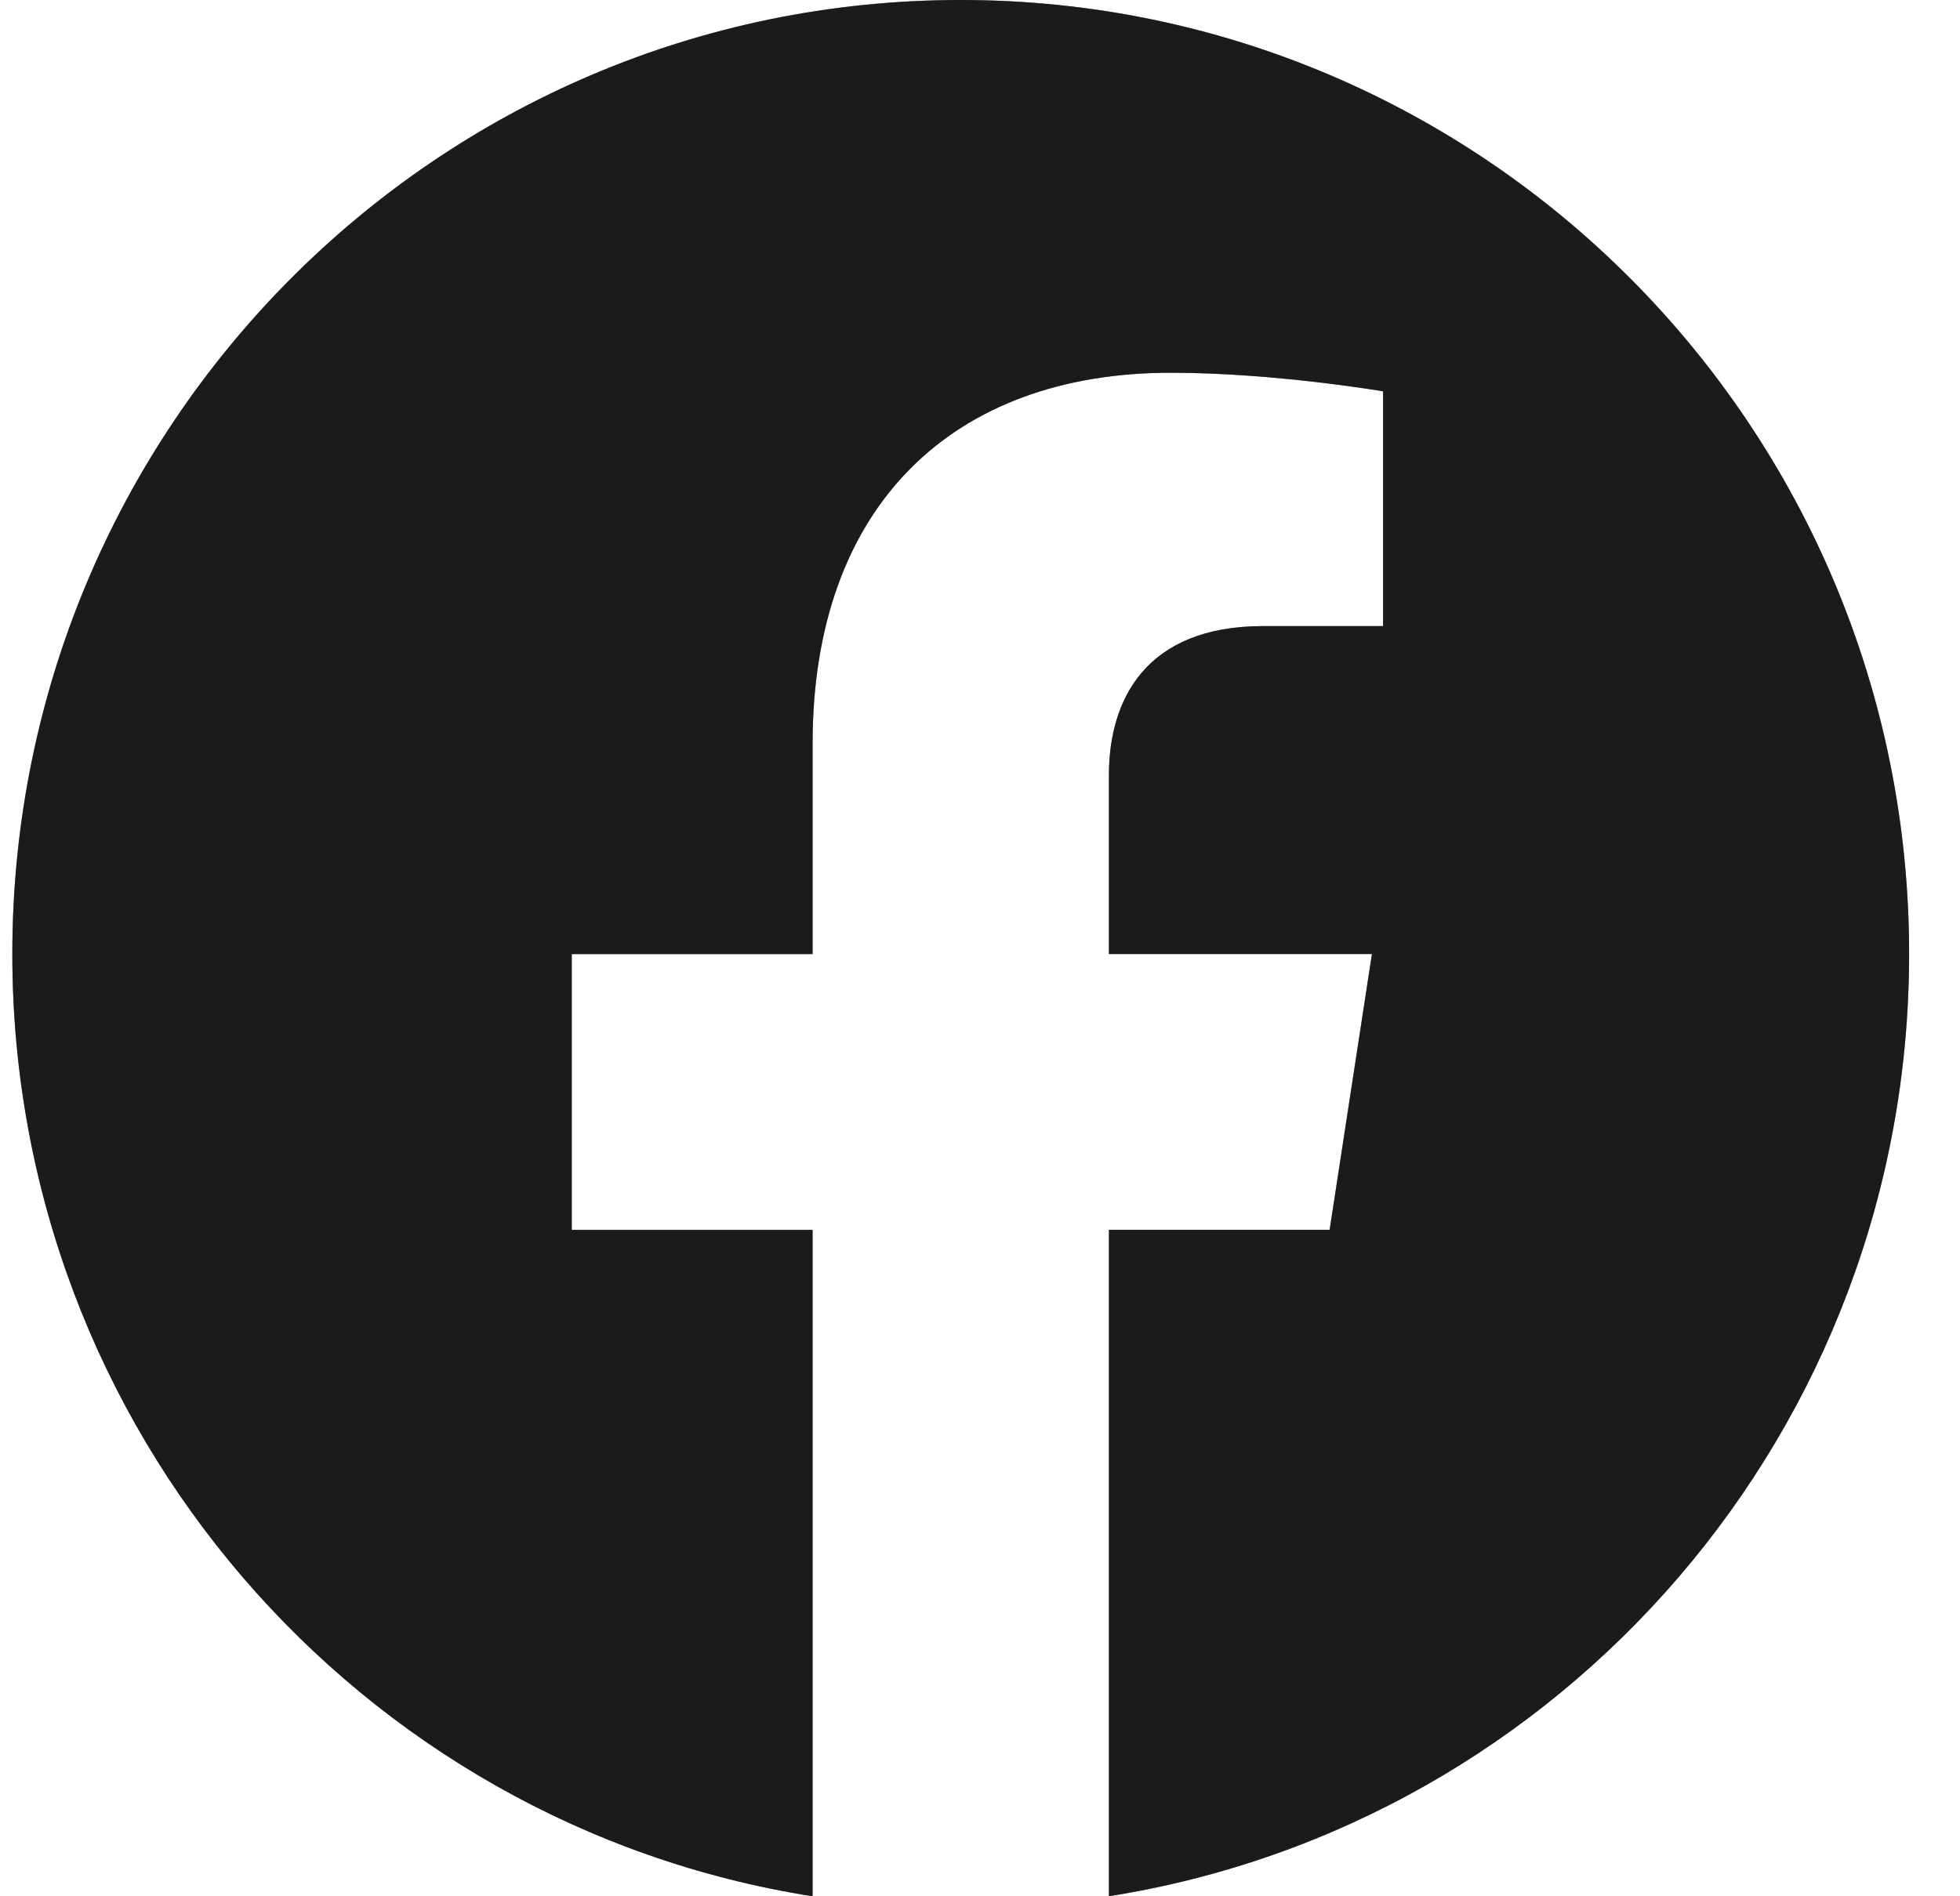
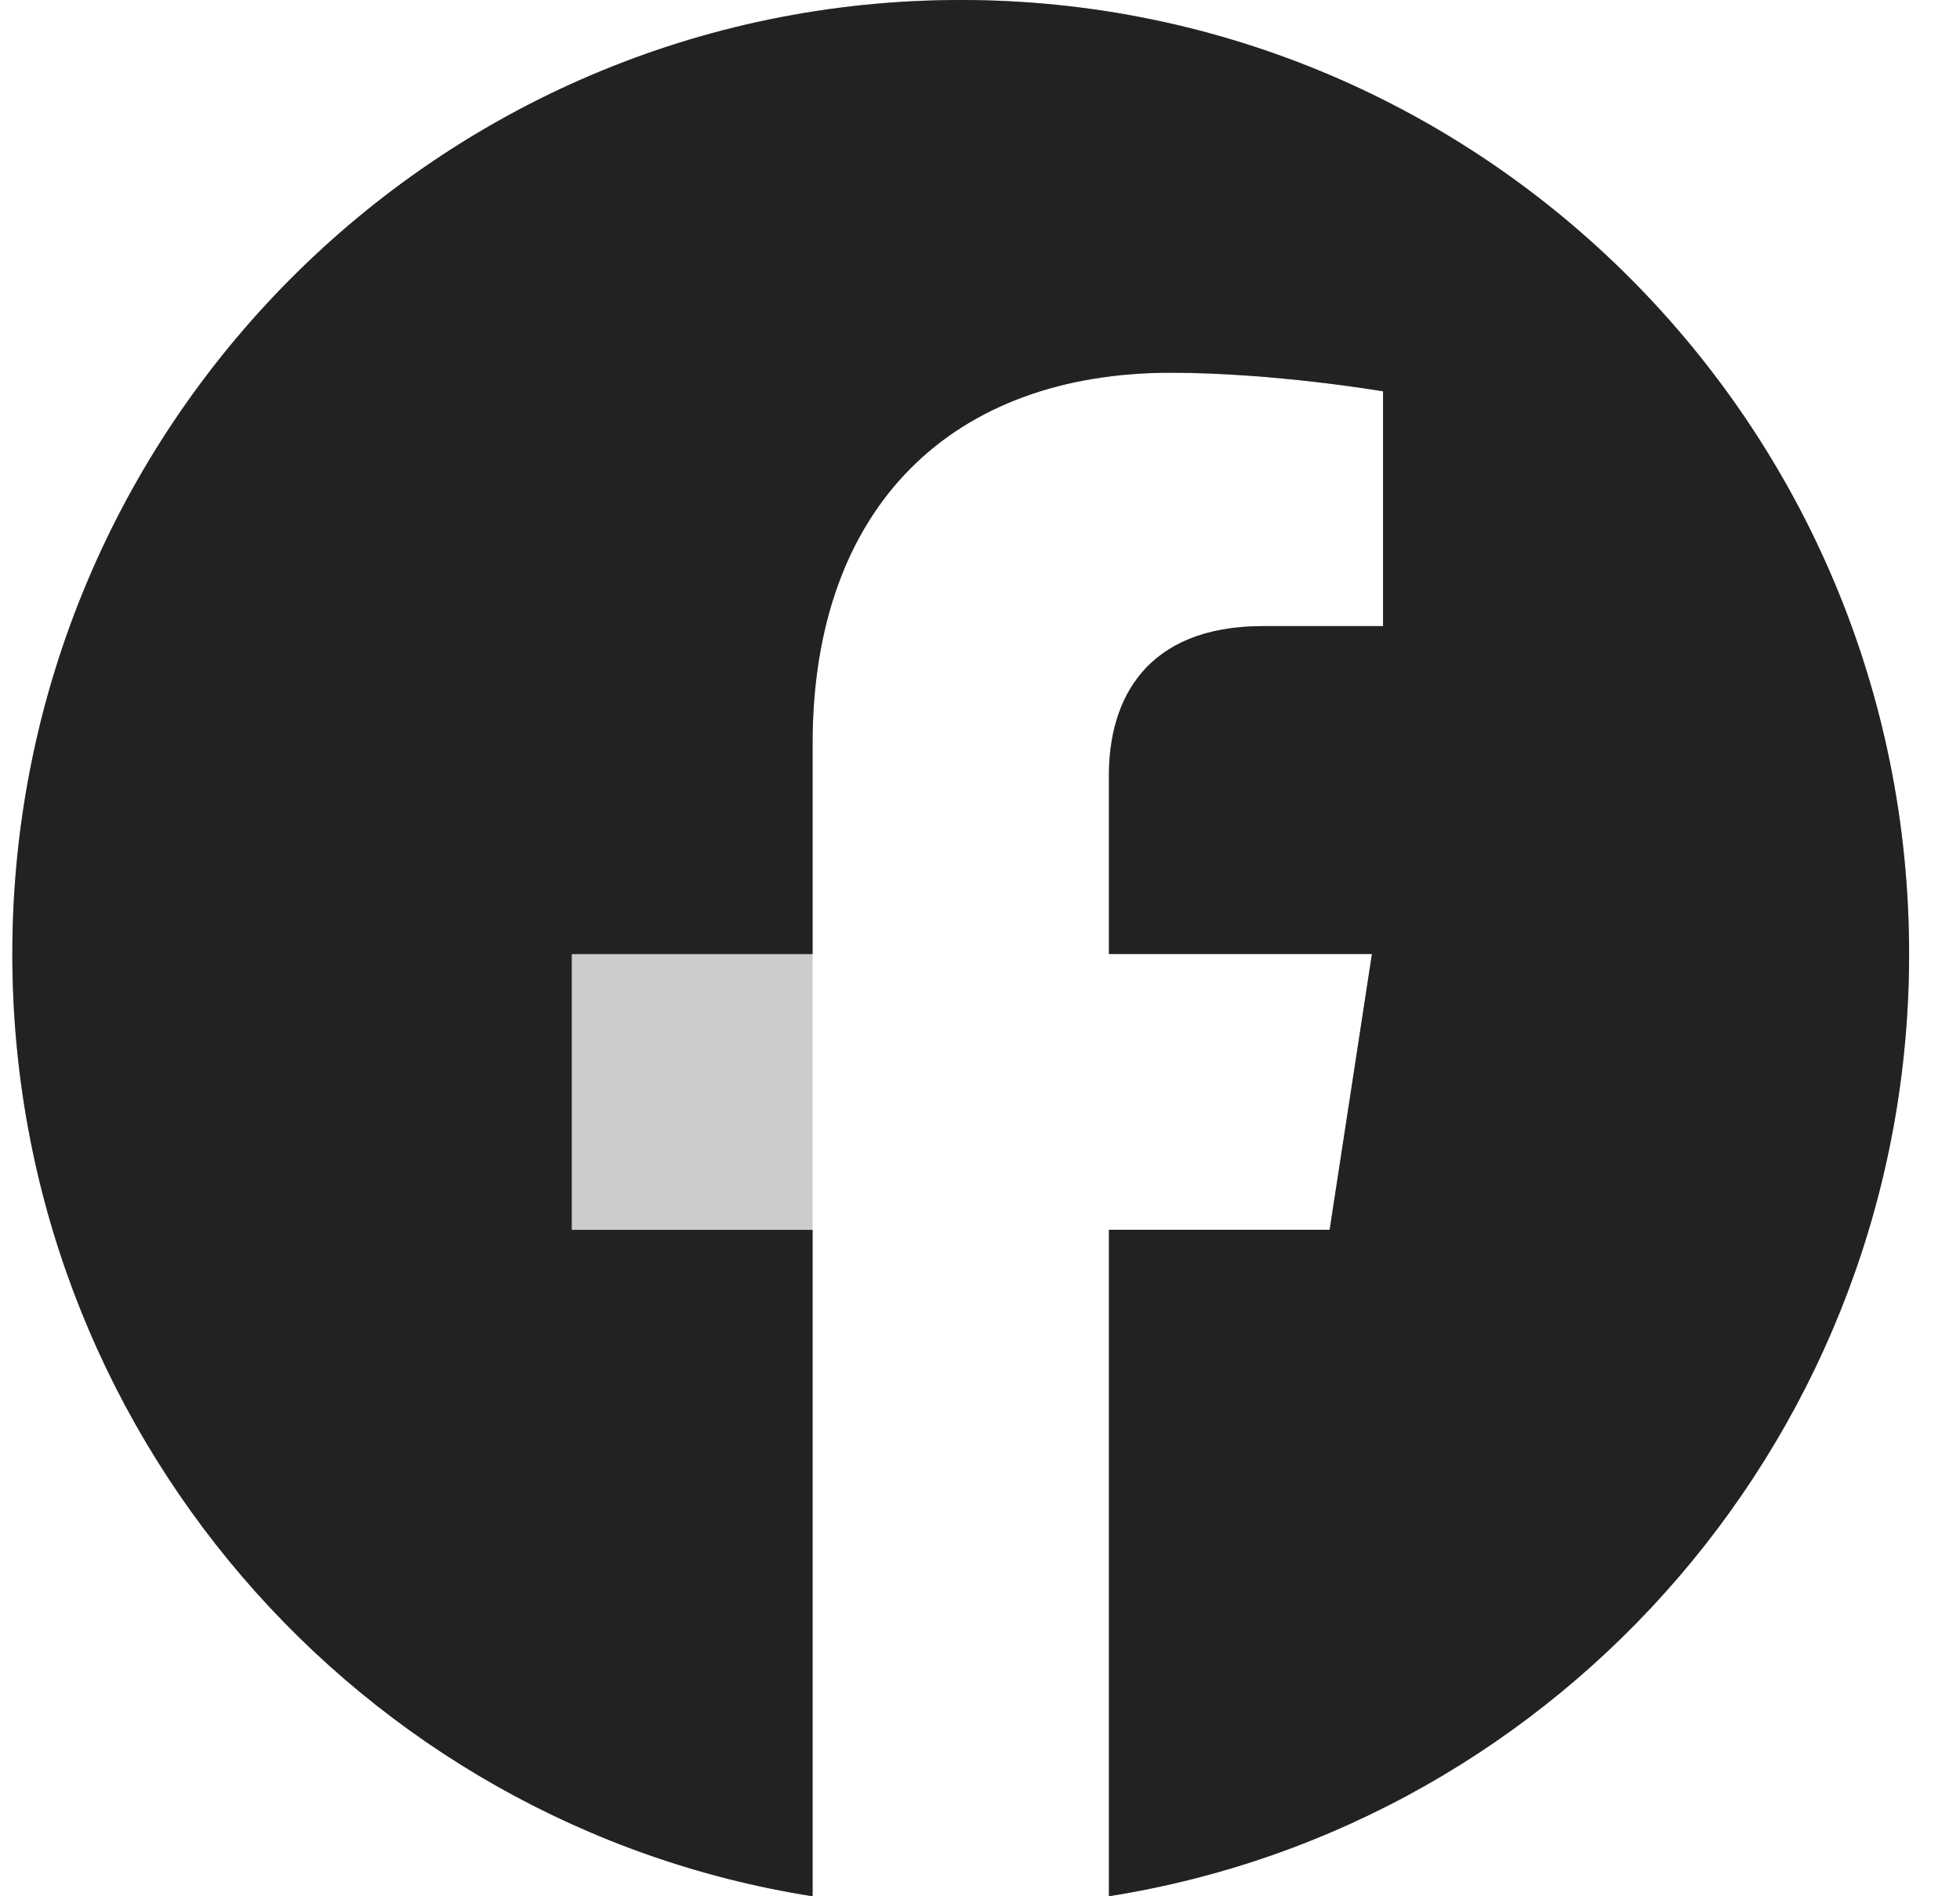
<svg xmlns="http://www.w3.org/2000/svg" width="31" height="30" viewBox="0 0 31 30" fill="none">
  <path d="M30.195 15.093C30.195 6.755 23.476 -0 15.195 -0C6.909 -0 0.195 6.755 0.195 15.093C0.195 22.624 5.679 28.869 12.852 30V19.457H9.043V15.094H12.852V11.767C12.852 7.985 15.088 5.897 18.515 5.897C20.157 5.897 21.875 6.191 21.875 6.191V9.905H19.98C18.12 9.905 17.539 11.07 17.539 12.263V15.093H21.699L21.03 19.456H17.539V29.999C24.706 28.868 30.195 22.623 30.195 15.092V15.093Z" fill="#383533" />
-   <path d="M30.195 15.093C30.195 6.755 23.476 -0 15.195 -0C6.909 -0 0.195 6.755 0.195 15.093C0.195 22.624 5.679 28.869 12.852 30V19.457H9.043V15.094H12.852V11.767C12.852 7.985 15.088 5.897 18.515 5.897C20.157 5.897 21.875 6.191 21.875 6.191V9.905H19.98C18.12 9.905 17.539 11.07 17.539 12.263V15.093H21.699L21.03 19.456H17.539V29.999C24.706 28.868 30.195 22.623 30.195 15.092V15.093Z" fill="black" fill-opacity="0.2" />
-   <path d="M30.195 15.093C30.195 6.755 23.476 -0 15.195 -0C6.909 -0 0.195 6.755 0.195 15.093C0.195 22.624 5.679 28.869 12.852 30V19.457H9.043V15.094H12.852V11.767C12.852 7.985 15.088 5.897 18.515 5.897C20.157 5.897 21.875 6.191 21.875 6.191V9.905H19.98C18.12 9.905 17.539 11.07 17.539 12.263V15.093H21.699L21.03 19.456H17.539V29.999C24.706 28.868 30.195 22.623 30.195 15.092V15.093Z" fill="black" fill-opacity="0.2" />
+   <path d="M30.195 15.093C30.195 6.755 23.476 -0 15.195 -0C6.909 -0 0.195 6.755 0.195 15.093C0.195 22.624 5.679 28.869 12.852 30V19.457H9.043H12.852V11.767C12.852 7.985 15.088 5.897 18.515 5.897C20.157 5.897 21.875 6.191 21.875 6.191V9.905H19.98C18.12 9.905 17.539 11.07 17.539 12.263V15.093H21.699L21.03 19.456H17.539V29.999C24.706 28.868 30.195 22.623 30.195 15.092V15.093Z" fill="black" fill-opacity="0.2" />
  <path d="M30.195 15.093C30.195 6.755 23.476 -0 15.195 -0C6.909 -0 0.195 6.755 0.195 15.093C0.195 22.624 5.679 28.869 12.852 30V19.457H9.043V15.094H12.852V11.767C12.852 7.985 15.088 5.897 18.515 5.897C20.157 5.897 21.875 6.191 21.875 6.191V9.905H19.98C18.12 9.905 17.539 11.07 17.539 12.263V15.093H21.699L21.03 19.456H17.539V29.999C24.706 28.868 30.195 22.623 30.195 15.092V15.093Z" fill="black" fill-opacity="0.2" />
</svg>